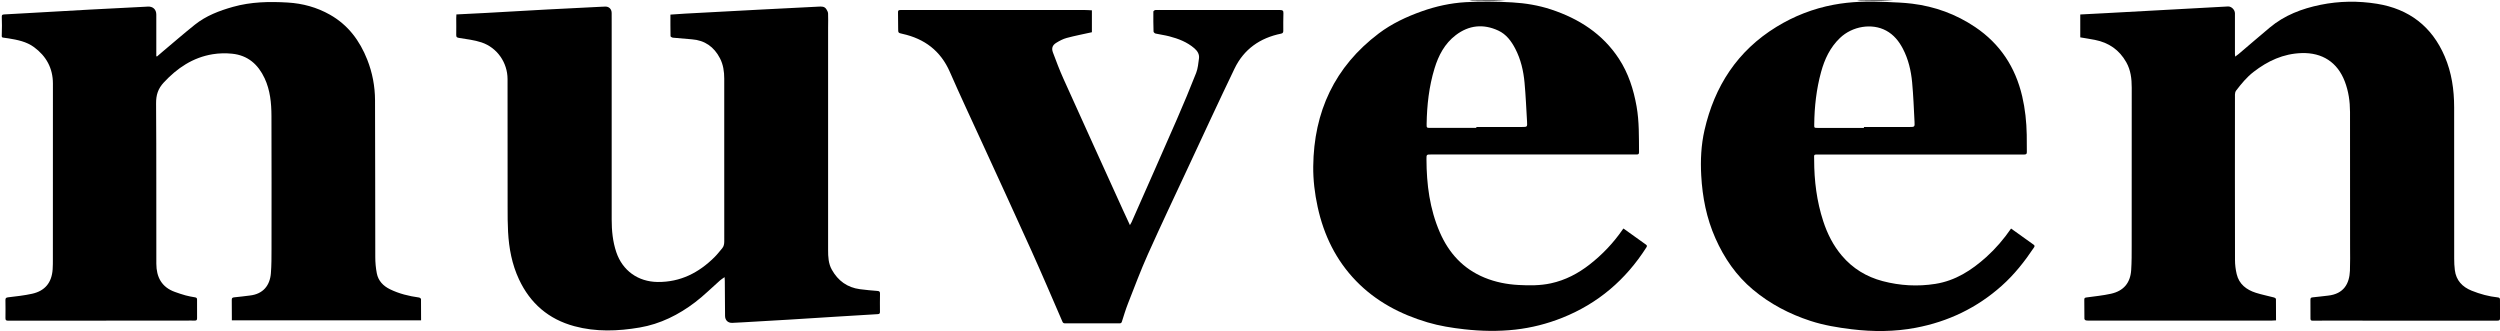
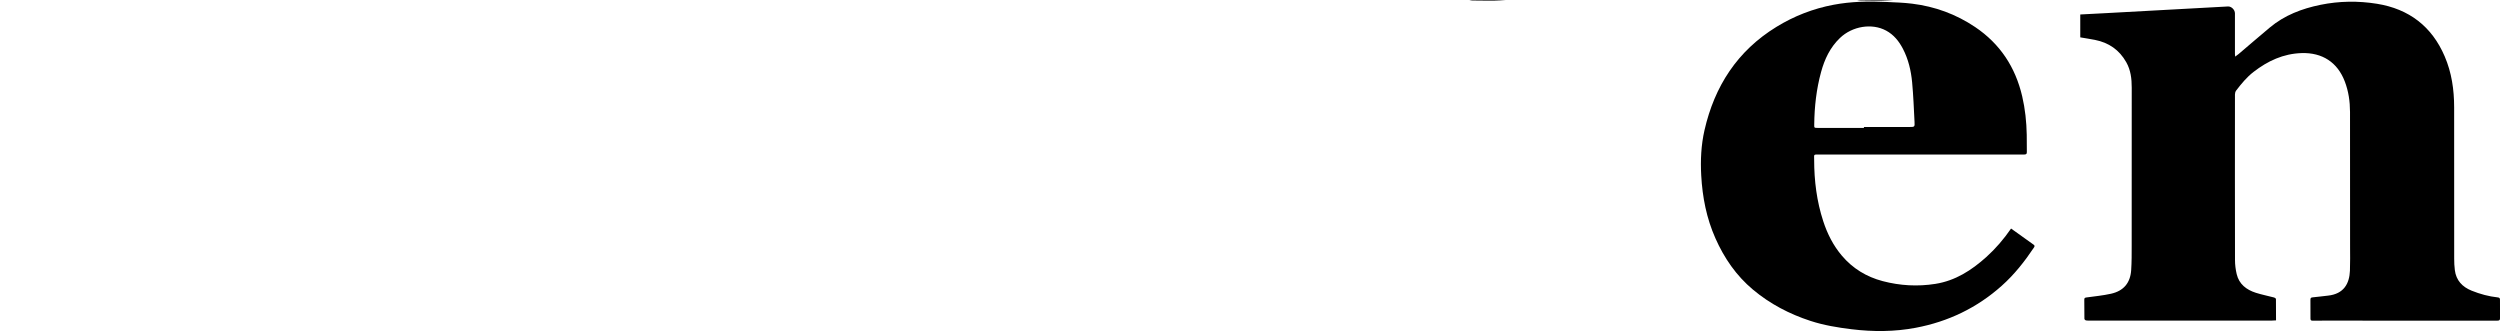
<svg xmlns="http://www.w3.org/2000/svg" id="Layer_1" data-name="Layer 1" viewBox="0 0 1198.49 158.7">
  <g id="r70NzV.tif">
    <g>
      <path d="m721.9,0c-1.82.1-3.63.26-5.45.28-3.53.03-7.06-.02-10.59-.06-.48,0-.96-.14-1.45-.22,5.83,0,11.66,0,17.49,0Z" />
      <path d="m907.74,0c-1.86.1-3.71.27-5.57.28-3.45.03-6.89-.02-10.34-.07-.53,0-1.05-.14-1.57-.22,5.83,0,11.66,0,17.49,0Z" />
      <path d="m1091.1,153.58c-.93.05-1.67.13-2.41.13-28.81,0-57.61,0-86.42-.01-.75,0-1.51.04-2.24-.09-.3-.05-.77-.48-.77-.75-.06-3.06,0-6.12-.06-9.18-.02-.86.35-.99,1.09-1.09,3.91-.54,7.86-.92,11.7-1.77,6.07-1.35,9.28-5.18,9.69-11.34.26-3.92.24-7.86.24-11.79.02-25.22-.02-50.43.02-75.65,0-4.29-.46-8.39-2.62-12.21-3.33-5.91-8.37-9.39-14.99-10.7-2.32-.46-4.65-.8-7.06-1.22V6.94c4.31-.23,8.58-.44,12.84-.67,13.71-.75,27.42-1.5,41.14-2.25,5.61-.31,11.22-.61,16.83-.92,1.63-.09,3.33,1.57,3.34,3.28,0,6.5,0,13,0,19.5,0,.31.05.63.11,1.26.69-.52,1.22-.86,1.69-1.27,4.97-4.22,9.9-8.48,14.9-12.66,7.06-5.91,15.41-9.08,24.32-10.9,8.97-1.83,18.06-1.95,27.06-.5,15.38,2.48,26.33,10.86,32.48,25.22,3.34,7.78,4.52,15.97,4.53,24.36.03,24.18,0,48.36.02,72.54,0,1.86.07,3.73.31,5.57.62,4.93,3.58,8.05,8.08,9.86,4.03,1.62,8.19,2.76,12.52,3.22.84.09,1.04.43,1.04,1.17-.02,2.94-.02,5.88.02,8.82.01.95-.4,1.15-1.29,1.15-27.85-.02-55.7-.01-83.55-.01-1.67,0-3.33-.02-5,.02-.76.02-1.04-.28-1.03-1.02.01-3.02.01-6.05-.02-9.07,0-.81.32-1.03,1.11-1.1,2.44-.22,4.88-.56,7.32-.82,7.64-.82,10.25-5.83,10.51-11.93.16-3.84.07-7.7.07-11.55,0-21.53.01-43.06-.03-64.59-.01-4.99-.71-9.9-2.51-14.6-3.51-9.2-10.79-13.9-20.69-13.6-8.79.27-16.23,3.76-23.03,9.01-3.3,2.55-5.89,5.72-8.38,8.98-.37.48-.55,1.22-.55,1.84-.02,26.46-.04,52.92.02,79.37,0,2.26.29,4.56.81,6.76,1.15,4.84,4.67,7.51,9.18,8.95,2.88.92,5.87,1.49,8.8,2.27.34.09.84.48.84.74.06,3.35.04,6.7.04,10.22Z" />
-       <path d="m75.25,27.09c.87-.75,1.74-1.52,2.62-2.26,5.15-4.32,10.23-8.73,15.48-12.94,5.4-4.33,11.77-6.75,18.38-8.61,8.61-2.42,17.4-2.59,26.24-2.06,7.17.43,13.94,2.29,20.19,5.82,8.71,4.92,14.31,12.45,17.91,21.58,2.46,6.23,3.69,12.75,3.72,19.41.11,25.05.05,50.1.12,75.15,0,2.63.23,5.3.74,7.88.7,3.56,3.05,6.01,6.27,7.59,4.41,2.17,9.12,3.31,13.97,3.98.36.05.93.49.94.76.06,3.35.04,6.69.04,10.18h-90.72c0-.5,0-.98,0-1.46,0-2.73.02-5.47-.04-8.2-.02-.92.17-1.29,1.19-1.37,2.49-.2,4.96-.59,7.44-.86,6.43-.7,9.67-4.86,10.13-10.69.3-3.87.3-7.77.3-11.66.02-21.24.04-42.48-.03-63.72-.02-6.19-.6-12.34-3.27-18.06-3.1-6.65-8.07-11.05-15.6-11.8-3.07-.31-6.27-.25-9.31.25-9.51,1.56-17.01,6.62-23.47,13.58-2.72,2.93-3.69,5.98-3.66,9.97.18,25.63.06,51.26.12,76.89.01,6.34,2.53,11.25,8.92,13.52,1.68.6,3.37,1.18,5.09,1.65,1.48.4,3,.68,4.52.93.71.12.99.36.99,1.1-.03,2.98-.03,5.96.01,8.94.01.89-.33,1.14-1.18,1.11-1.5-.05-3,.01-4.49.01-28.31,0-56.62,0-84.93.03-1,0-1.28-.27-1.26-1.26.06-2.86.02-5.71-.01-8.57,0-.88.19-1.24,1.23-1.36,3.88-.46,7.78-.88,11.58-1.72,6.17-1.37,9.39-5.36,9.82-11.68.11-1.61.11-3.23.11-4.84,0-28.07,0-56.15.02-84.22,0-7.39-3.2-13.18-9.07-17.49-3.6-2.65-7.94-3.49-12.27-4.2-.57-.09-1.15-.18-1.73-.24-1.57-.17-1.5-.24-1.44-1.74.1-2.72.1-5.46,0-8.18-.03-.9.08-1.27,1.06-1.31,3.95-.18,7.89-.43,11.84-.66,9.76-.55,19.53-1.13,29.29-1.66,8.69-.47,17.37-.9,26.06-1.34.54-.03,1.08-.04,1.62-.09,2.51-.2,4.2,1.32,4.2,3.8,0,6.21,0,12.42,0,18.63,0,.44,0,.88,0,1.33.11.05.22.1.33.15Z" />
-       <path d="m321.4,7c2.4-.16,4.71-.35,7.03-.47,12.22-.66,24.43-1.32,36.65-1.96,9.1-.47,18.21-.88,27.31-1.39,1.49-.08,2.87-.17,3.76,1.23.4.62.8,1.36.83,2.07.1,2.23.02,4.47.01,6.71,0,35.57-.01,71.13,0,106.7,0,3.24.14,6.48,1.79,9.41,2.96,5.29,7.39,8.54,13.48,9.34,2.8.37,5.62.62,8.44.84.92.07,1.19.4,1.17,1.3-.06,2.9-.05,5.8-.02,8.69,0,.78-.21,1.08-1.04,1.13-6.48.37-12.96.77-19.44,1.18-7.64.48-15.28.98-22.92,1.44-7.43.45-14.87.87-22.31,1.3-1.7.1-3.41.2-5.11.26-2.07.07-3.42-1.27-3.44-3.33-.03-5.63-.07-11.26-.12-16.89,0-.44-.06-.87-.11-1.7-.91.65-1.6,1.06-2.19,1.58-3.96,3.48-7.7,7.24-11.88,10.42-7.91,6.04-16.76,10.47-26.63,12.15-10.42,1.78-20.98,2.17-31.34-.64-12.33-3.34-21.13-10.92-26.53-22.48-3.37-7.22-4.79-14.85-5.22-22.71-.22-3.92-.22-7.86-.22-11.79-.02-20.49,0-40.99-.03-61.48-.01-7.87-4.96-15.06-12.47-17.58-3.47-1.16-7.2-1.56-10.84-2.16-1.01-.17-1.32-.42-1.29-1.43.06-2.69,0-5.38,0-8.07,0-.53.05-1.05.08-1.75,4.73-.24,9.37-.45,14.02-.71,9.76-.54,19.53-1.13,29.29-1.65,8.64-.46,17.29-.87,25.93-1.31.62-.03,1.25-.03,1.87-.08,1.92-.16,3.29,1.07,3.32,3.04.03,1.86.01,3.73.01,5.59,0,31.13,0,62.27,0,93.4,0,5.32.49,10.58,2.2,15.66,3,8.91,10.47,14.23,19.89,14.32,10.88.1,19.69-4.44,27.2-11.9,1.32-1.31,2.46-2.8,3.67-4.22.82-.97,1.01-2.11,1.01-3.36-.02-15.61-.01-31.22-.01-46.83,0-10.39,0-20.78,0-31.18,0-3.39-.47-6.69-2.05-9.75-2.83-5.46-7.23-8.62-13.47-9.09-3.03-.23-6.05-.48-9.07-.78-.42-.04-1.15-.45-1.16-.71-.08-3.42-.05-6.85-.05-10.39Z" />
      <path d="m964.07,109.54c3.66,2.62,7.23,5.18,10.81,7.73.54.39.62.74.23,1.33-4.48,6.71-9.44,13.01-15.5,18.41-11.85,10.58-25.68,17.19-41.24,20.13-10.16,1.92-20.42,1.95-30.7.7-6.71-.82-13.34-1.91-19.76-4.01-10.1-3.3-19.36-8.14-27.52-14.96-8.06-6.74-13.82-15.15-18.04-24.67-4.25-9.58-6.22-19.66-6.79-30.08-.4-7.32-.06-14.59,1.57-21.72,4.81-21.07,15.76-38.01,34.46-49.5,8.45-5.19,17.6-8.77,27.39-10.61,8.39-1.58,16.85-1.76,25.35-1.35,4.11.2,8.24.31,12.32.82,10.94,1.35,21.05,5.03,30.22,11.2,11.99,8.07,19.3,19.26,22.56,33.2,1.42,6.08,2.06,12.23,2.18,18.45.05,2.73,0,5.47.05,8.2.02.96-.26,1.27-1.28,1.27-12.9-.03-25.81-.01-38.71-.01-19.81,0-39.63,0-59.44.01-3,0-2.53-.21-2.53,2.52,0,10.03,1.23,19.9,4.36,29.47,1.97,6.03,4.8,11.64,8.93,16.51,5.2,6.13,11.78,10.14,19.57,12.19,8.32,2.19,16.75,2.66,25.24,1.32,9.6-1.51,17.39-6.54,24.45-12.89,4.49-4.05,8.39-8.61,11.85-13.64Zm-70.51-48.22c0-.15,0-.29,0-.44,7.28,0,14.56.01,21.84,0,2.48,0,2.55-.05,2.42-2.46-.33-6.32-.56-12.65-1.15-18.94-.52-5.57-1.79-11.02-4.4-16.06-1.89-3.64-4.38-6.75-8.05-8.74-6.84-3.7-16.23-2.14-22.16,3.54-4.72,4.52-7.36,10.16-9.04,16.3-2.25,8.23-3.19,16.64-3.28,25.15-.02,1.61-.04,1.64,1.6,1.65,7.41.01,14.81,0,22.22,0Z" />
-       <path d="m778.28,109.54c3.62,2.6,7.19,5.16,10.77,7.71.55.39.61.74.23,1.33-9.88,15.5-23.16,26.92-40.38,33.78-7.24,2.88-14.67,4.77-22.4,5.65-8.19.92-16.35.76-24.53-.16-5.97-.67-11.88-1.61-17.63-3.32-13.01-3.86-24.75-10.06-34.23-19.83-9.65-9.95-15.49-21.99-18.43-35.48-1.4-6.43-2.19-12.93-2.12-19.46.28-26.17,10.25-47.75,31.42-63.73,6.23-4.7,13.28-8,20.65-10.62,6.78-2.41,13.74-3.93,20.92-4.36,7.48-.45,14.96-.34,22.45.1,6.35.37,12.58,1.4,18.6,3.39,13.34,4.42,24.68,11.66,32.5,23.61,4.57,6.98,7.04,14.75,8.48,22.89,1.28,7.26,1.1,14.6,1.17,21.92,0,.88-.33,1.13-1.19,1.1-1.58-.06-3.16,0-4.75,0-31.22,0-62.45,0-93.67,0-2.27,0-2.3,0-2.29,2.25.03,12.06,1.54,23.87,6.39,35.05,4.33,9.97,11.21,17.54,21.47,21.75,5.2,2.14,10.68,3.21,16.27,3.51,5.19.28,10.39.32,15.54-.8,6.94-1.51,13.01-4.7,18.55-9.02,6.14-4.79,11.43-10.37,15.83-16.77.11-.16.25-.31.38-.47Zm-70.53-48.22v-.44c7.32,0,14.65.02,21.97-.01,2.46,0,2.48-.07,2.34-2.53-.37-6.23-.63-12.48-1.2-18.7-.52-5.66-1.79-11.19-4.45-16.3-1.89-3.63-4.32-6.91-8.11-8.67-7.17-3.33-14.1-2.64-20.41,2.17-5.33,4.06-8.29,9.74-10.19,15.98-2.64,8.66-3.63,17.56-3.78,26.58-.03,1.88-.02,1.91,1.87,1.91,7.32.01,14.65,0,21.97,0Z" />
-       <path d="m523.45,4.96v10.49c-4.09.91-8.12,1.68-12.07,2.74-1.77.47-3.47,1.38-5.04,2.35-1.83,1.14-2.33,2.59-1.57,4.61,1.59,4.26,3.2,8.52,5.07,12.67,9.45,20.98,18.99,41.92,28.5,62.87,1.06,2.33,2.15,4.65,3.34,7.23.35-.62.61-1,.8-1.43,7.24-16.39,14.51-32.77,21.67-49.19,3.23-7.39,6.33-14.85,9.28-22.35.84-2.15,1.03-4.58,1.35-6.9.28-2.02-.72-3.61-2.2-4.89-3.48-3.01-7.66-4.61-12.04-5.75-2.16-.57-4.41-.83-6.59-1.33-.38-.09-.94-.62-.95-.96-.1-3.19-.13-6.37-.09-9.56,0-.27.61-.73.97-.75,1.24-.08,2.49,0,3.74,0,18.69.01,37.38.03,56.07,0,1.19,0,1.61.29,1.57,1.51-.1,2.81-.06,5.63-.06,8.44,0,.75-.18,1.19-1.05,1.37-10.12,2.05-17.85,7.46-22.33,16.77-7.57,15.74-14.89,31.59-22.27,47.41-6.46,13.84-13,27.63-19.25,41.57-3.45,7.69-6.4,15.61-9.49,23.46-1.15,2.92-2.06,5.94-3.01,8.93-.25.8-.76.73-1.34.73-4.87,0-9.74,0-14.61,0-3.75,0-7.49-.02-11.24.01-.68,0-1.02-.18-1.3-.83-4.91-11.31-9.73-22.65-14.8-33.89-7.73-17.16-15.64-34.25-23.47-51.36-5.25-11.47-10.64-22.89-15.69-34.45-4.42-10.1-12.1-15.9-22.7-18.25-2.09-.47-2.08-.45-2.08-2.64,0-2.52,0-5.05-.07-7.57-.03-.88.14-1.22,1.14-1.22,29.47.02,58.94,0,88.42,0,1.11,0,2.22.09,3.41.15Z" />
    </g>
  </g>
</svg>